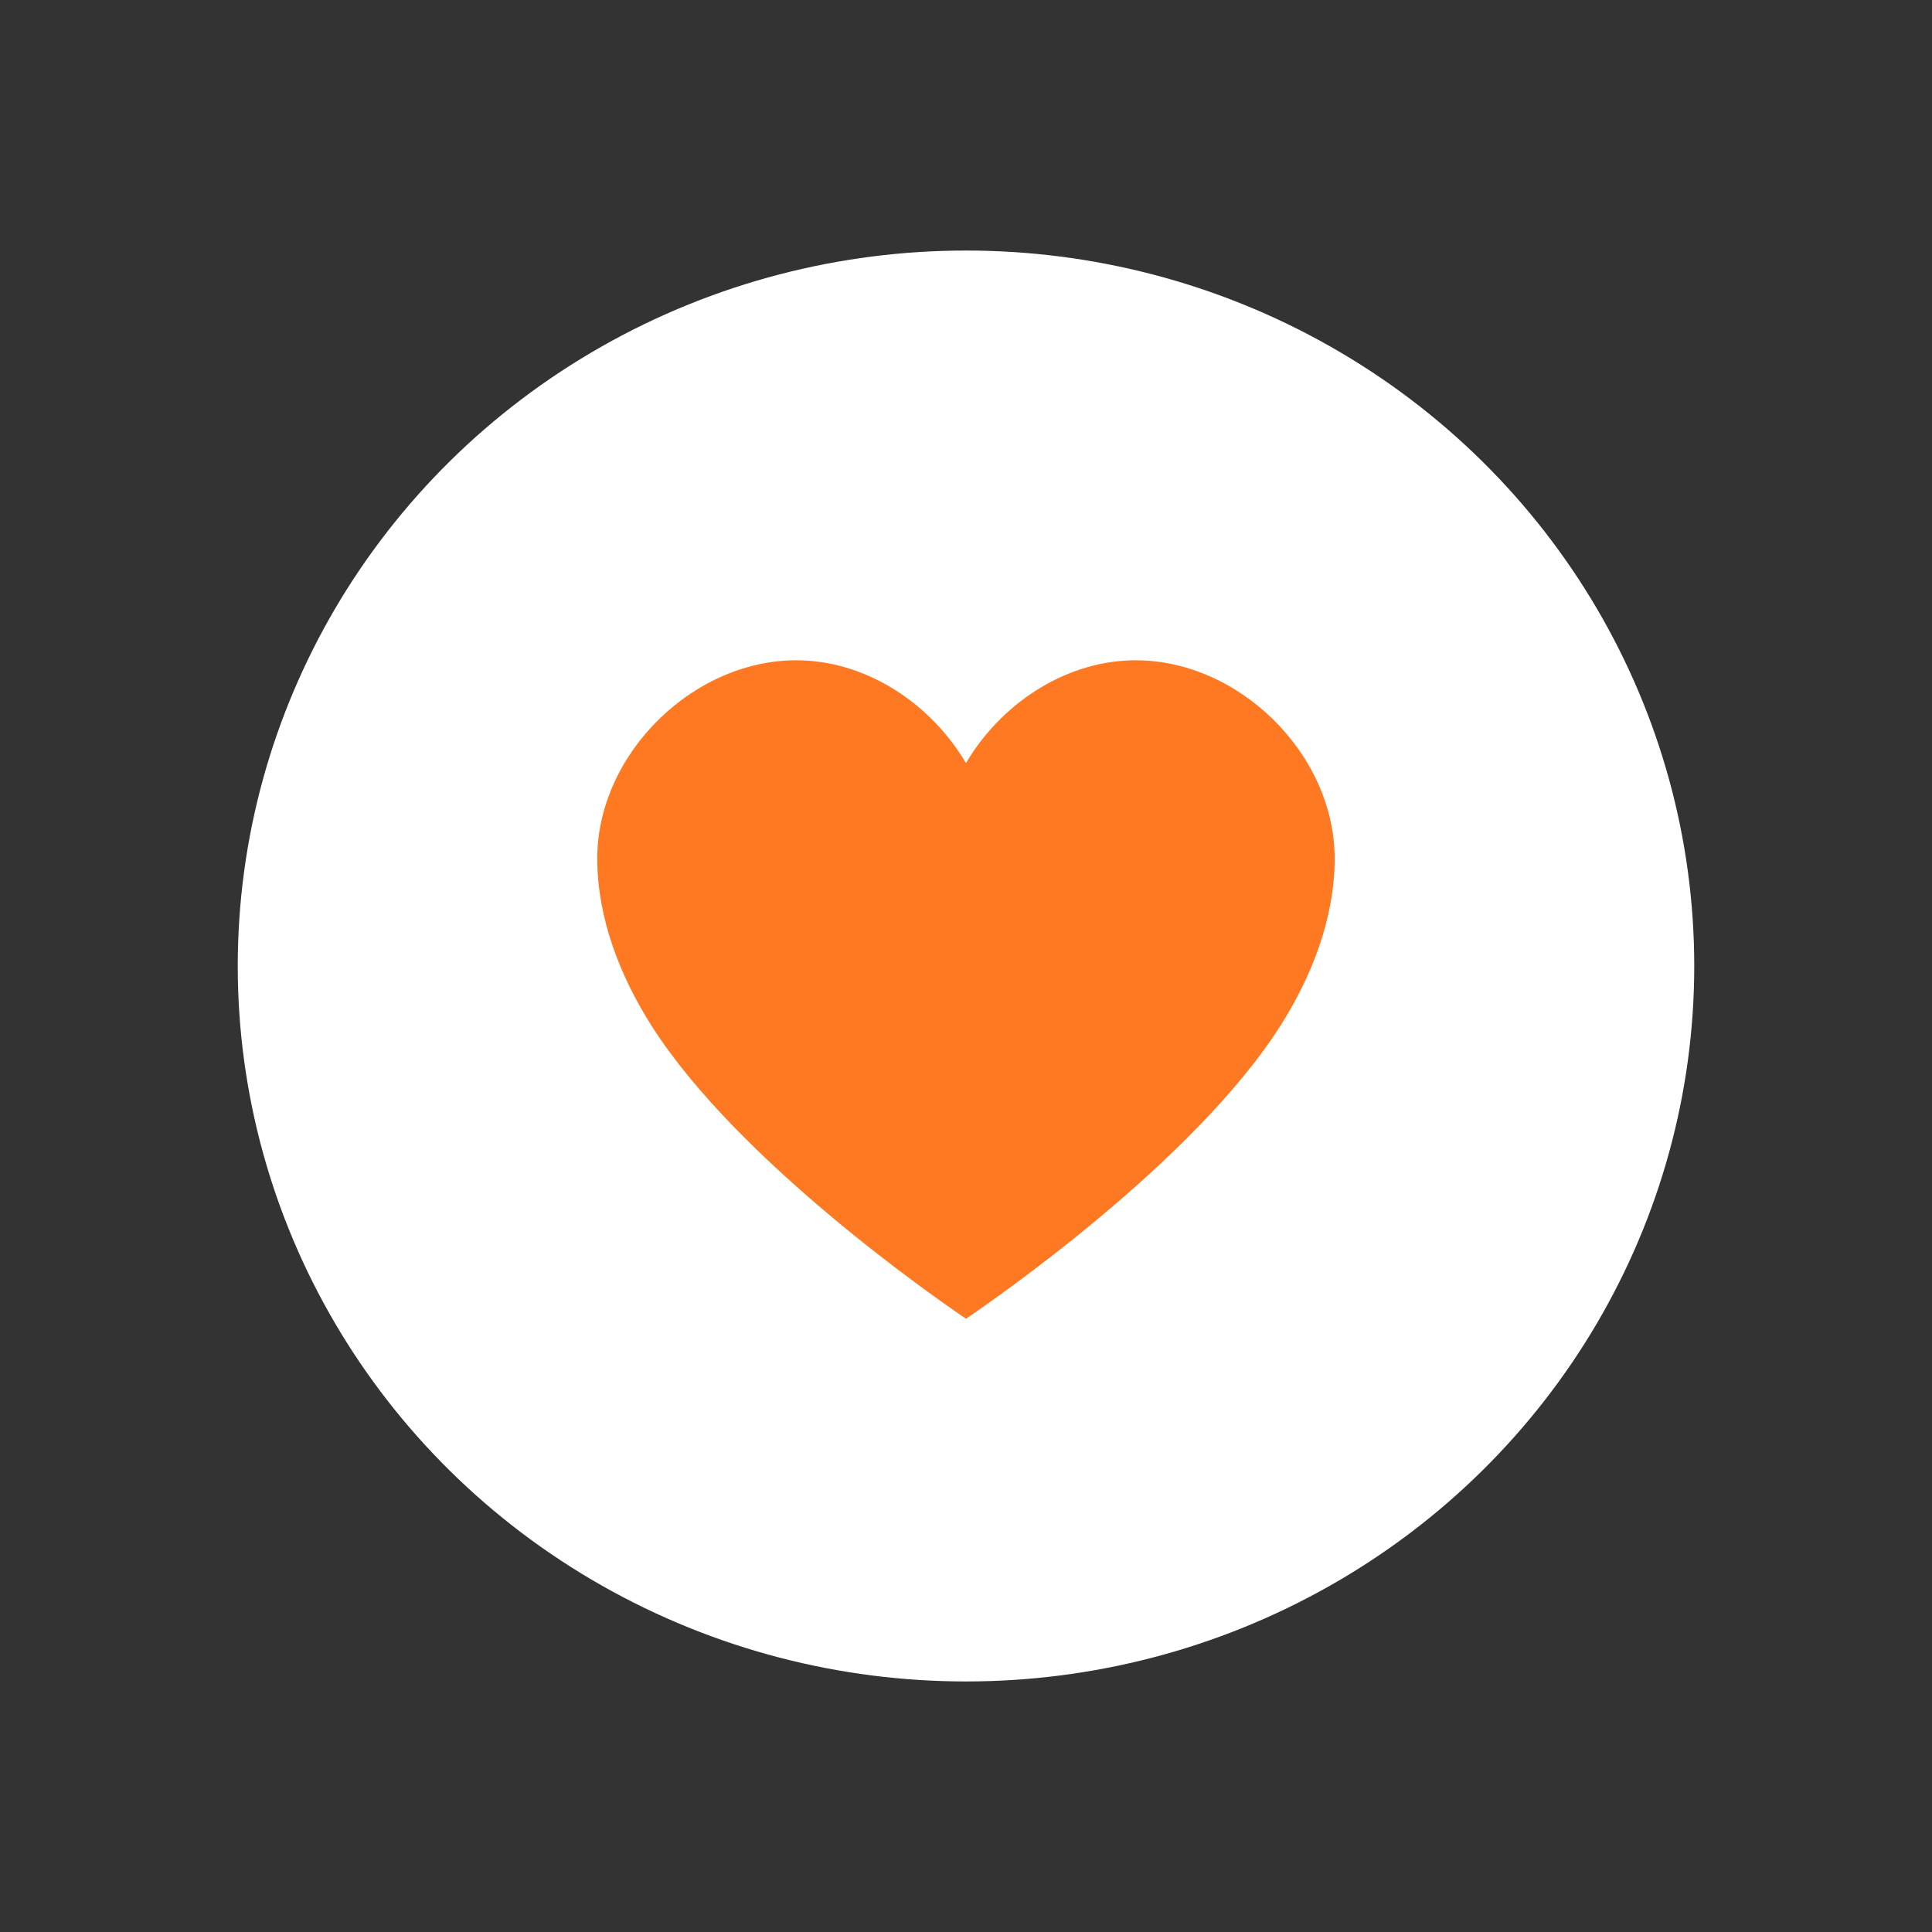
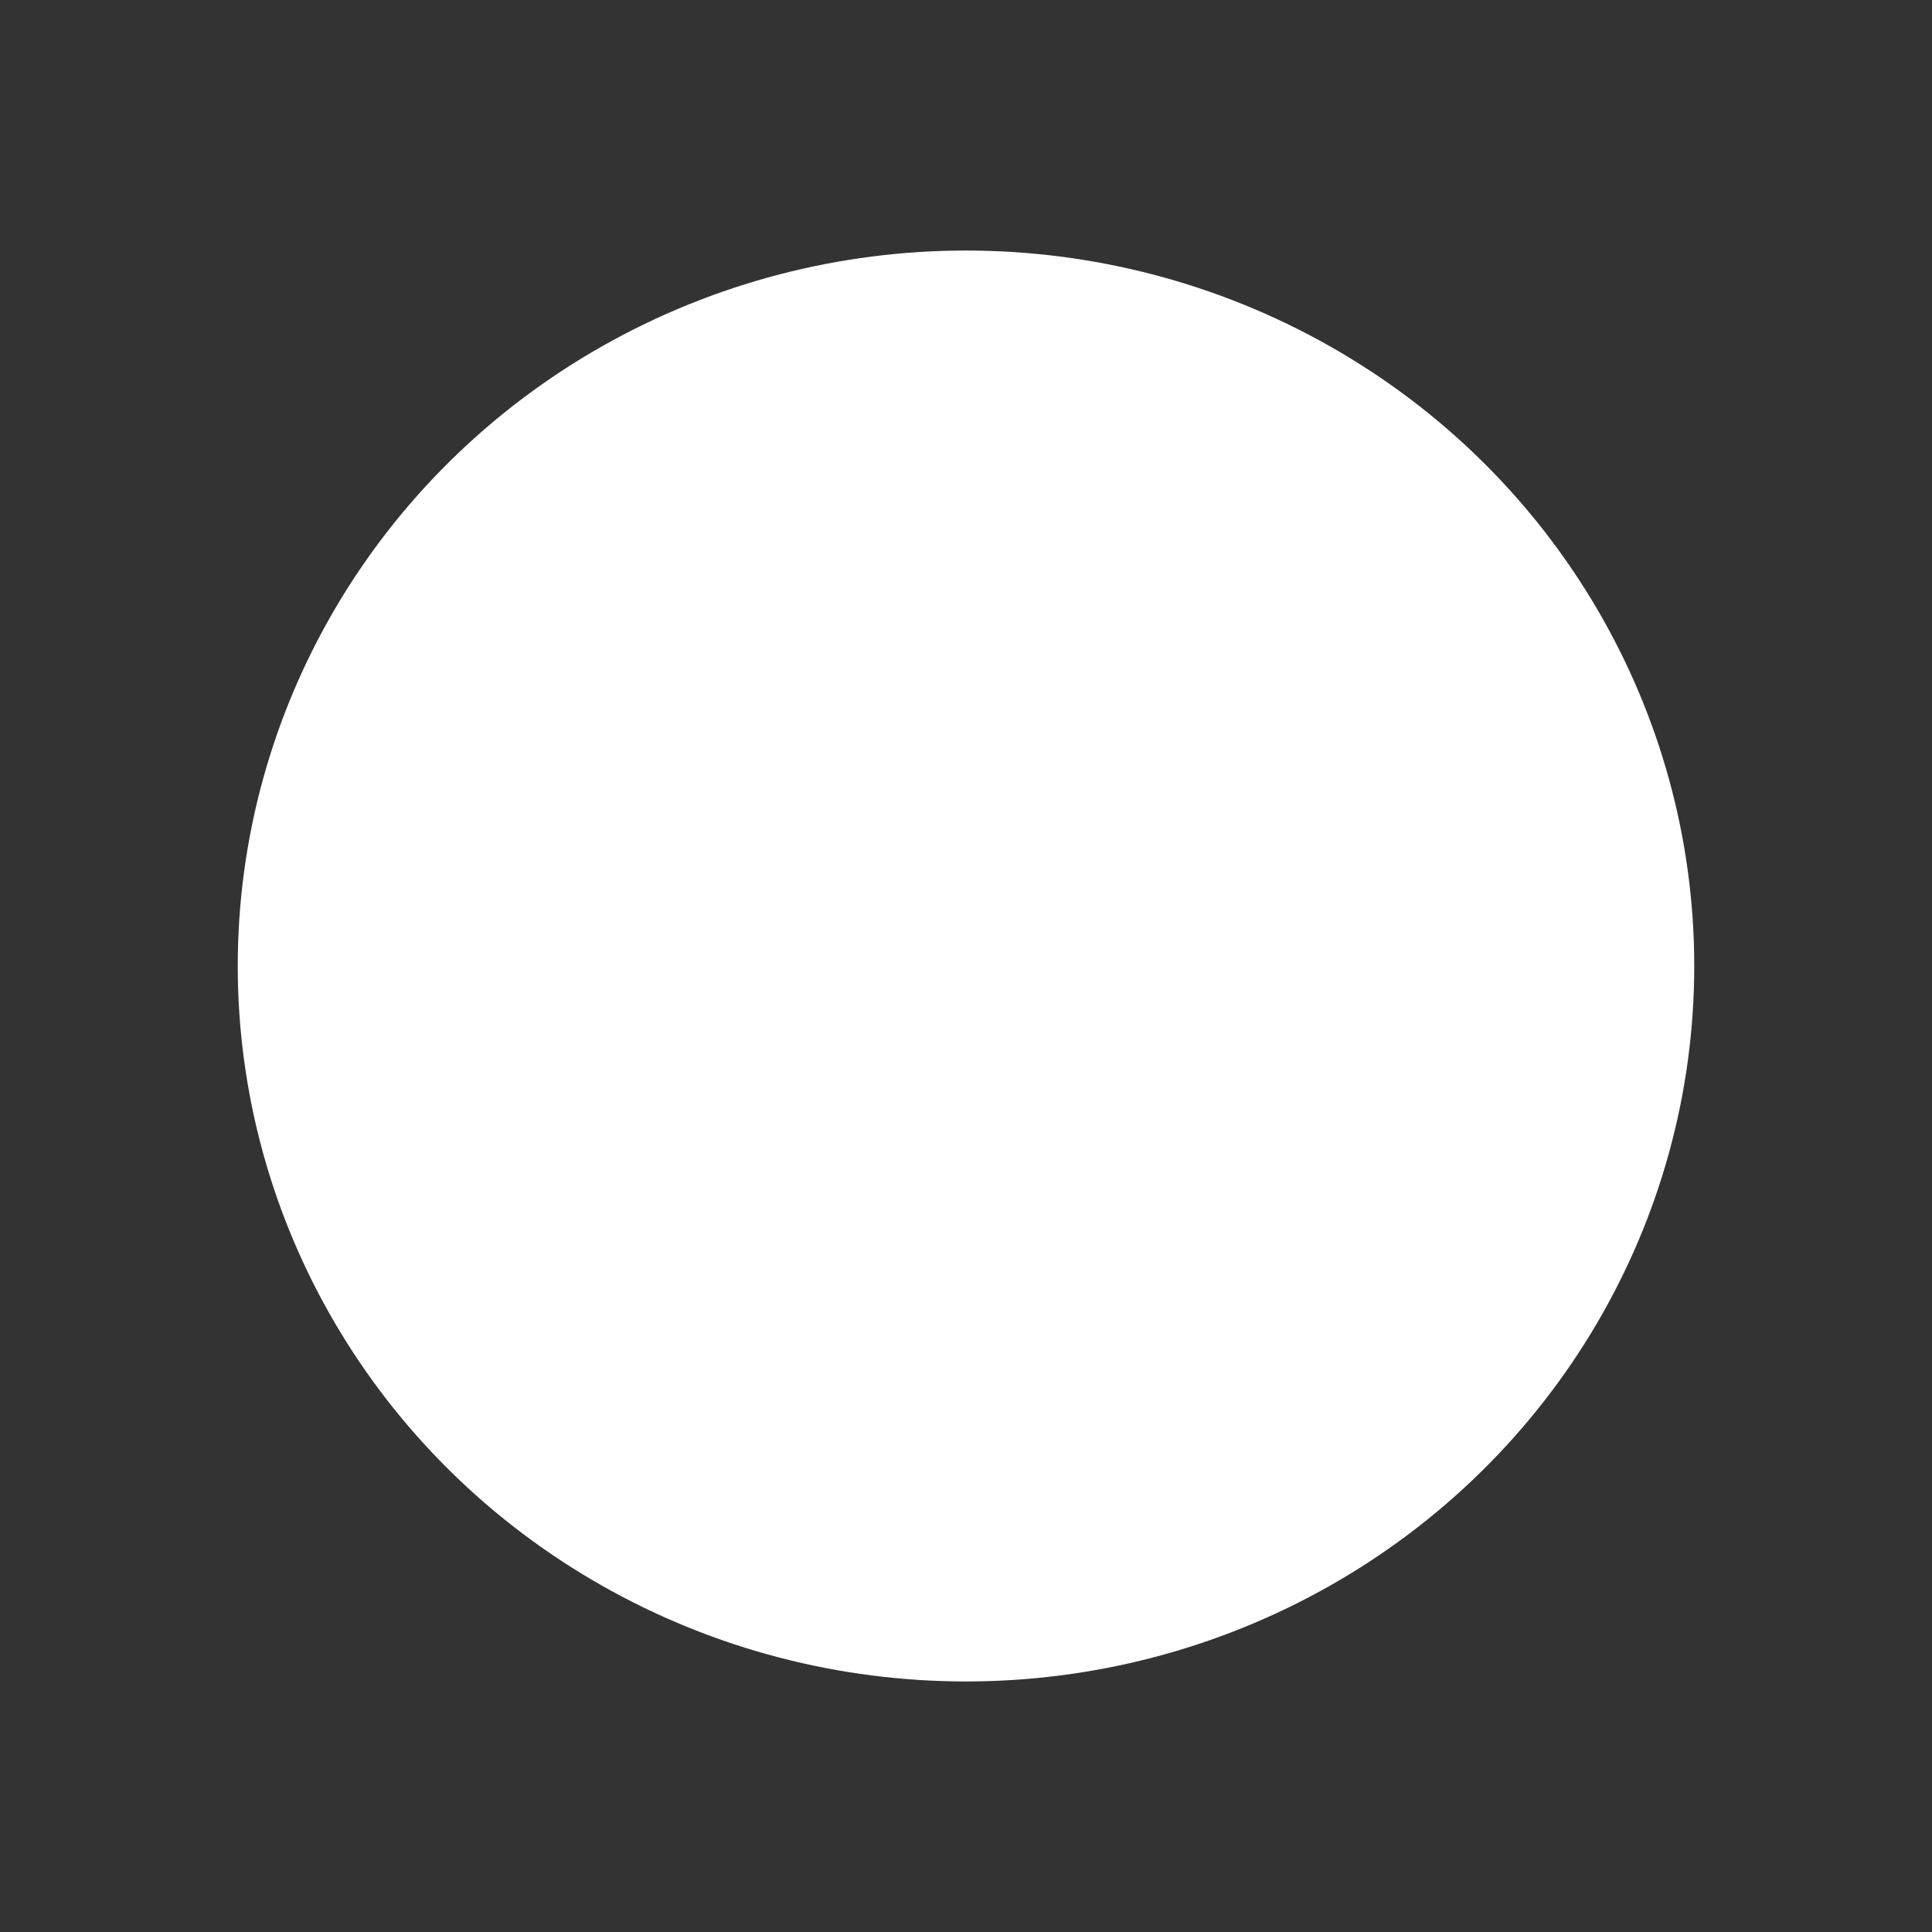
<svg xmlns="http://www.w3.org/2000/svg" id="Livello_1" data-name="Livello 1" viewBox="0 0 500 500">
  <rect x="0" y="0" width="500" height="500" fill="#333333" stroke="none" />
  <defs>
    <style>
      .cls-1 {
        fill: #fff;
      }

      .cls-2 {
        fill: #ff7923;
      }
    </style>
  </defs>
  <ellipse class="cls-1" cx="250" cy="250" rx="188.47" ry="185.16" />
-   <path class="cls-2" d="M345.42,222.41c-.08,15.29-5.9,30.25-14.11,43.15-22.41,35.18-74.49,71.11-81.31,75.73-6.8-4.6-58.91-40.54-81.32-75.73-8.21-12.9-14.04-27.86-14.11-43.15-.13-27.42,25.34-52.3,52.76-51.51,17.59.5,33.78,11.52,42.66,26.59,8.88-15.06,25.07-26.08,42.66-26.59,27.42-.79,52.9,24.08,52.76,51.51Z" />
</svg>